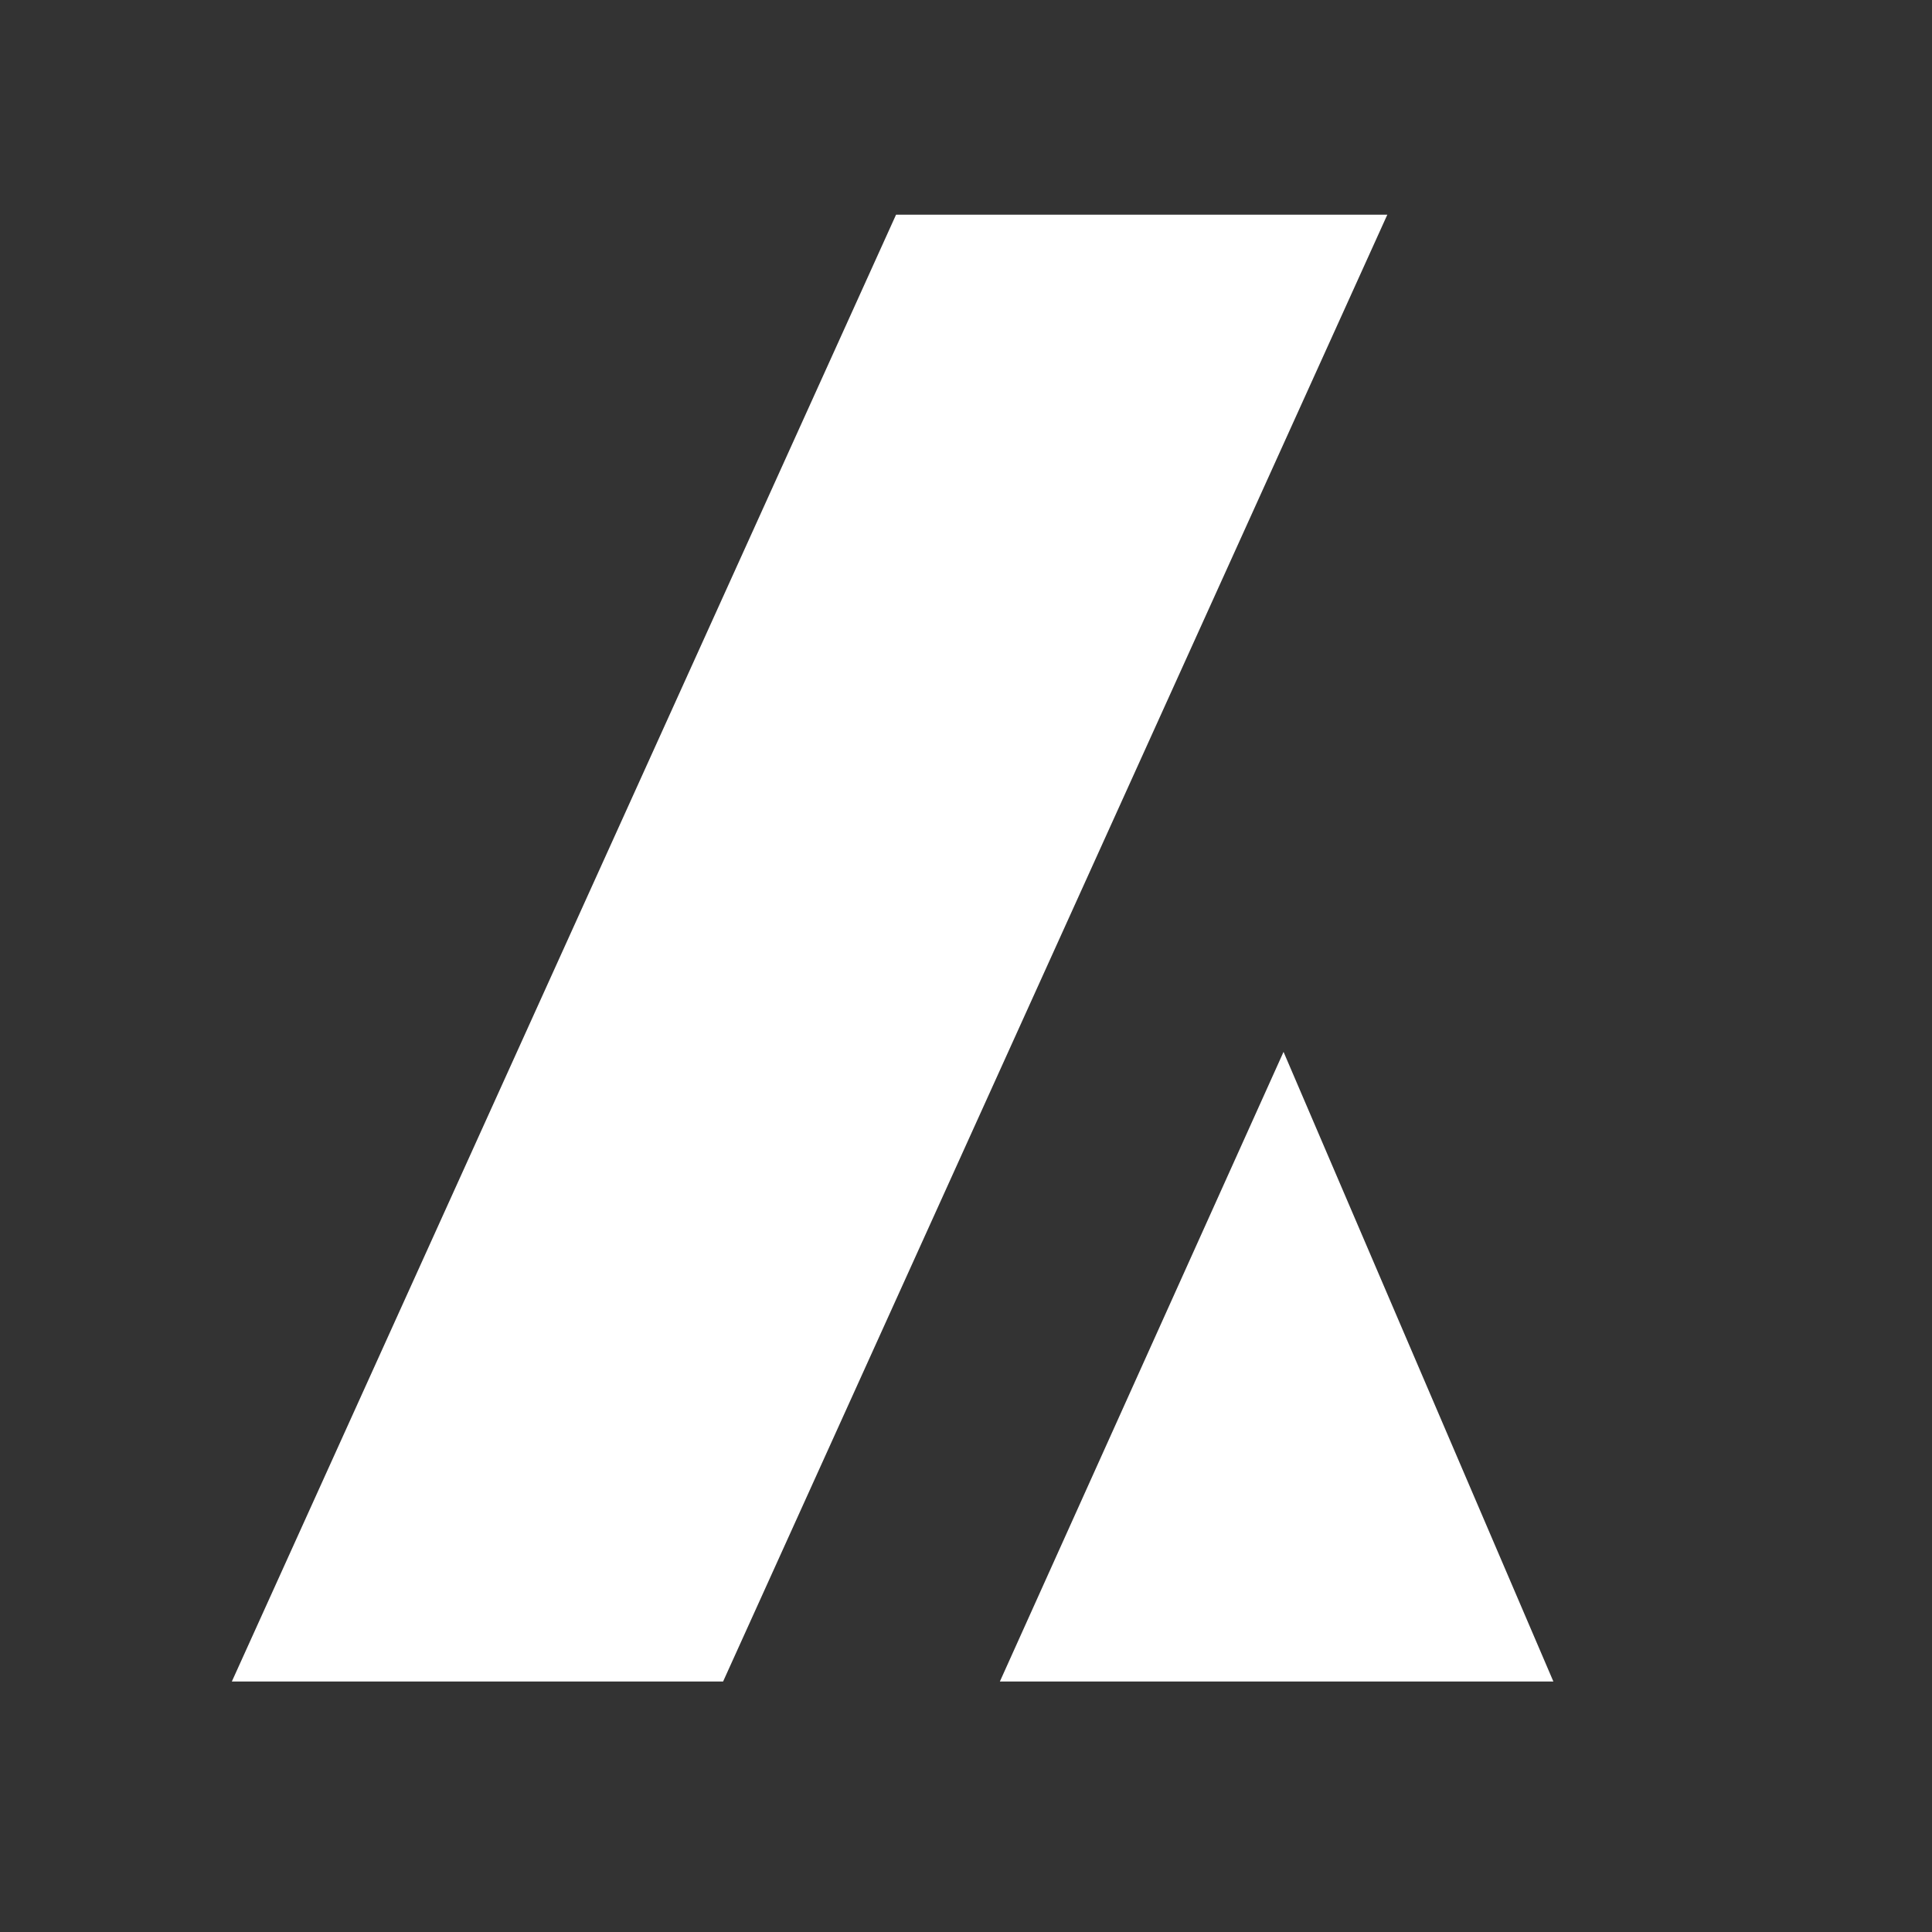
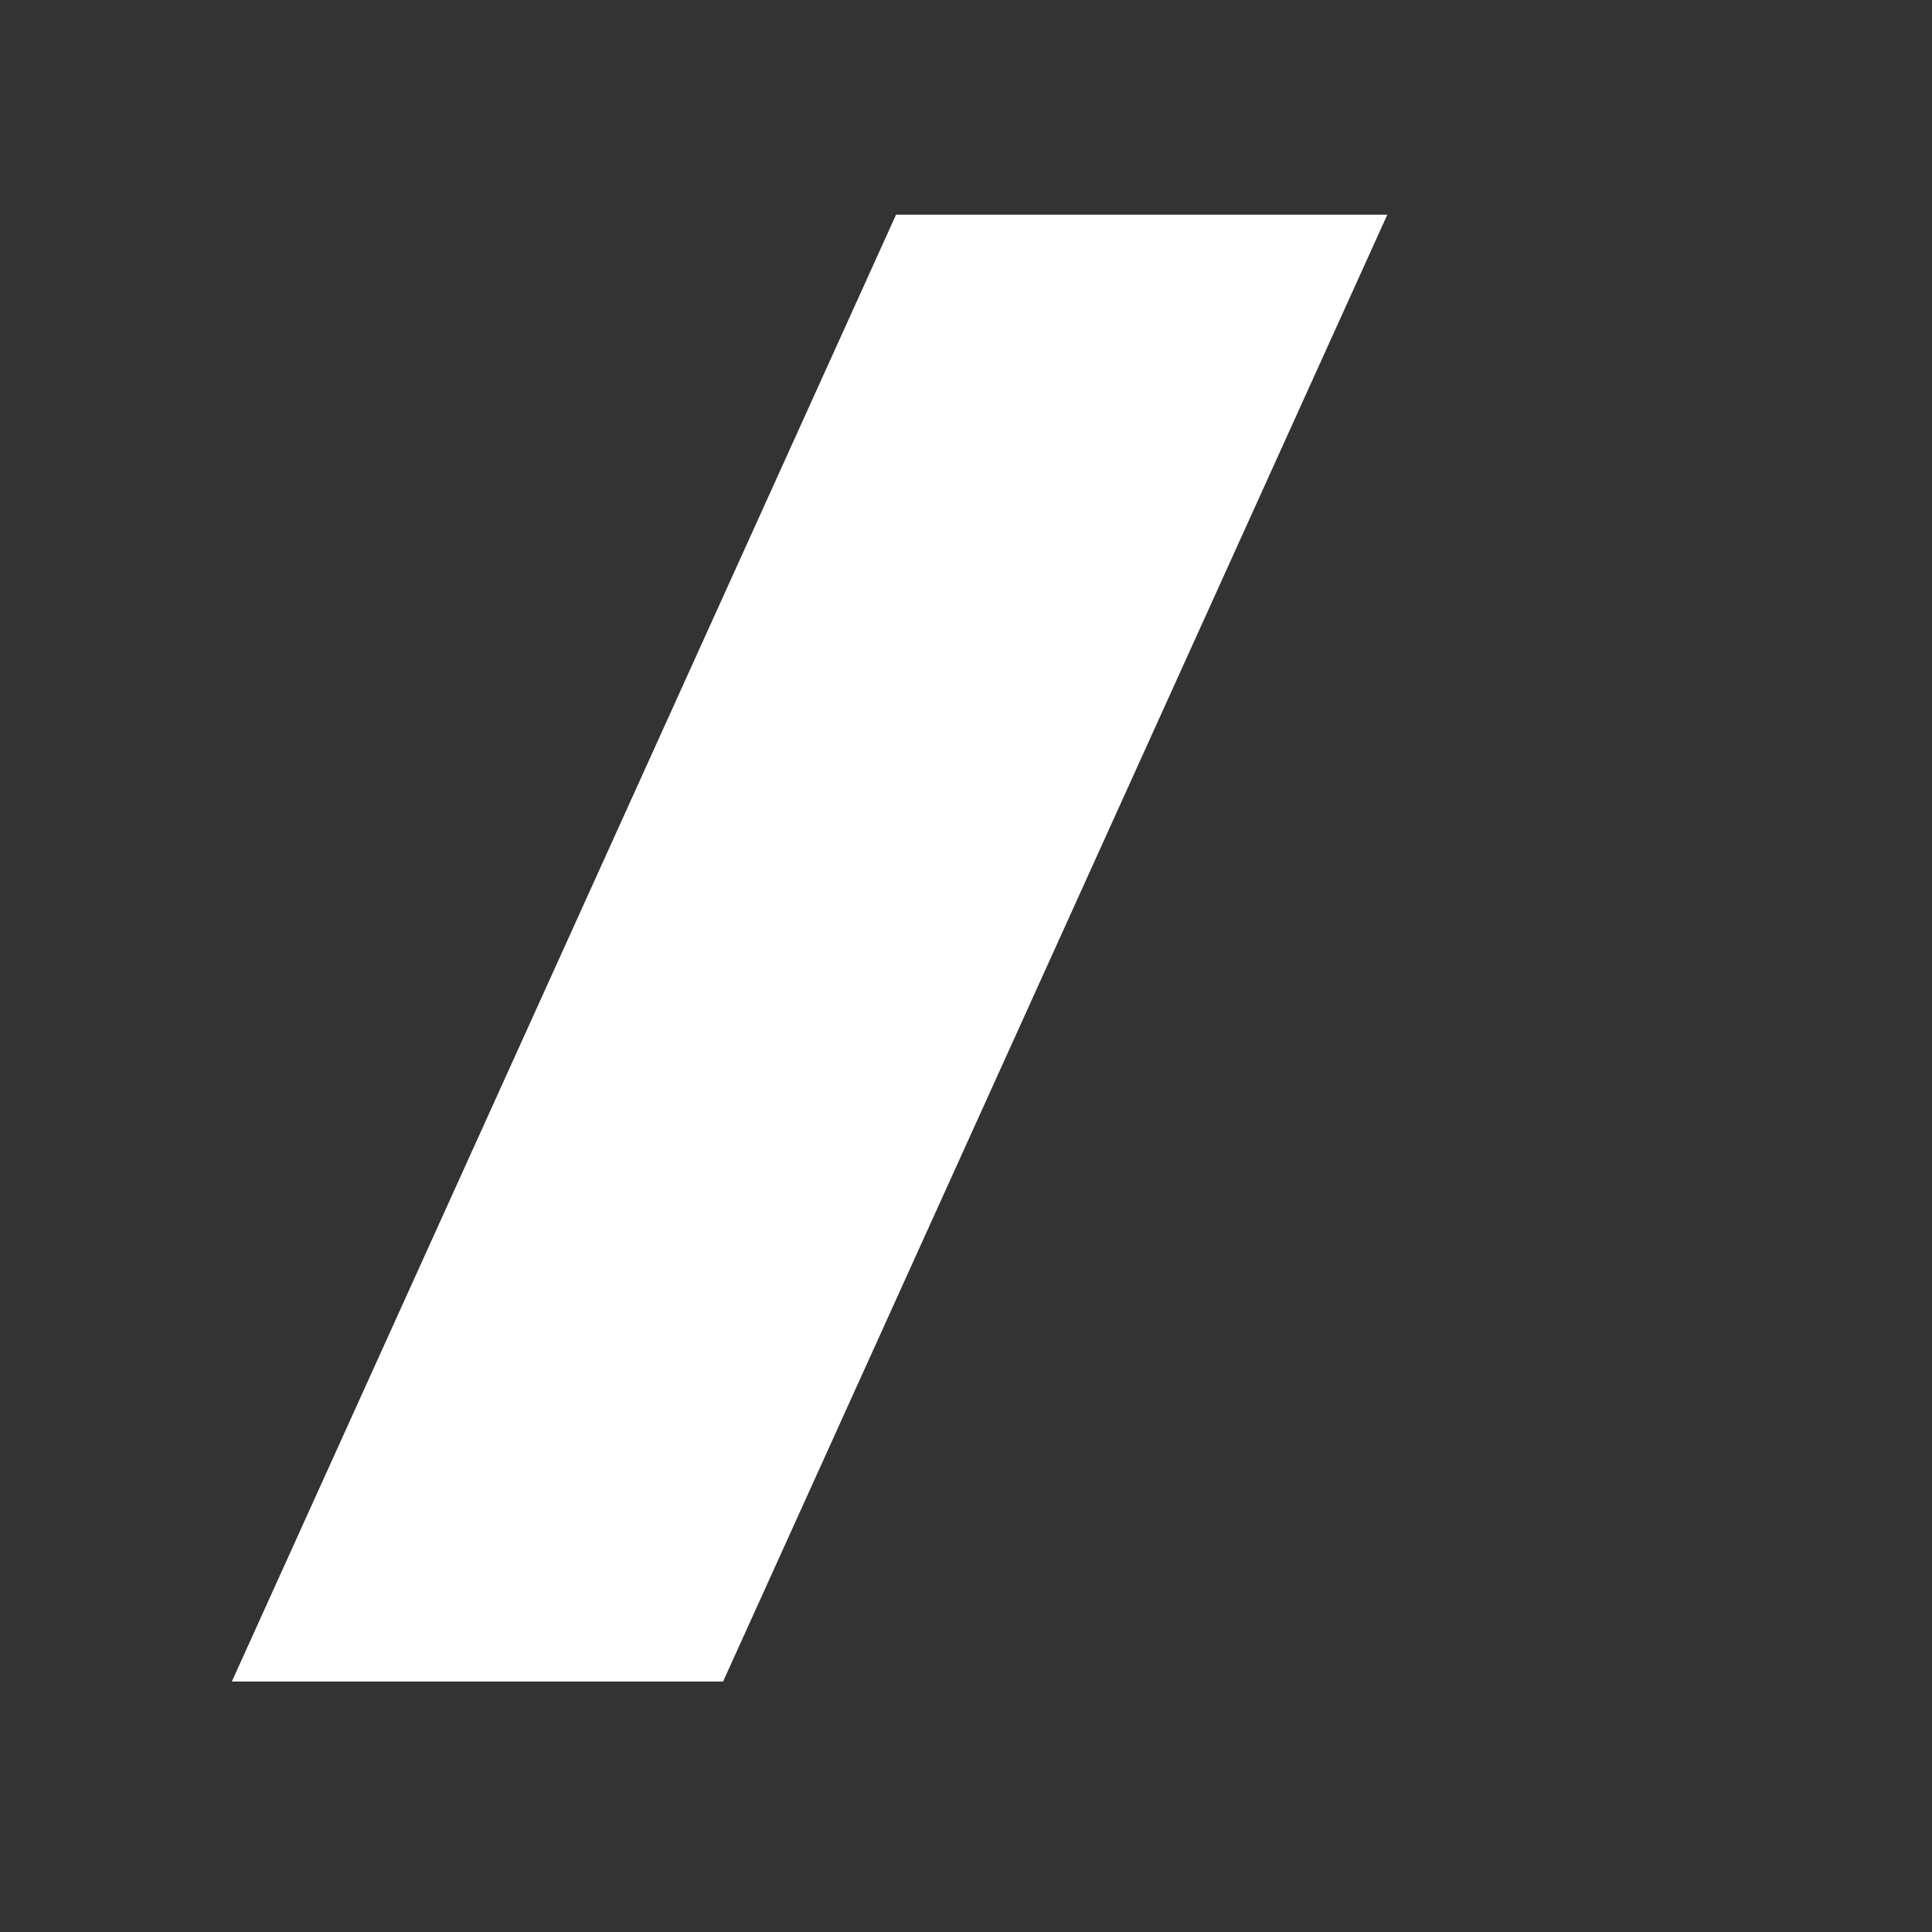
<svg xmlns="http://www.w3.org/2000/svg" width="100" height="100" viewBox="0 0 100 100" fill="none">
  <rect x="0" y="0" width="100" height="100" fill="#333333" stroke="none" />
-   <path d="M66.436 54.445L80.403 87.035H51.753L66.436 54.445Z" fill="white" />
-   <path d="M46.38 11.111H71.808L37.427 87.035H12L46.38 11.111Z" fill="white" />
+   <path d="M46.38 11.111H71.808L37.427 87.035H12Z" fill="white" />
</svg>